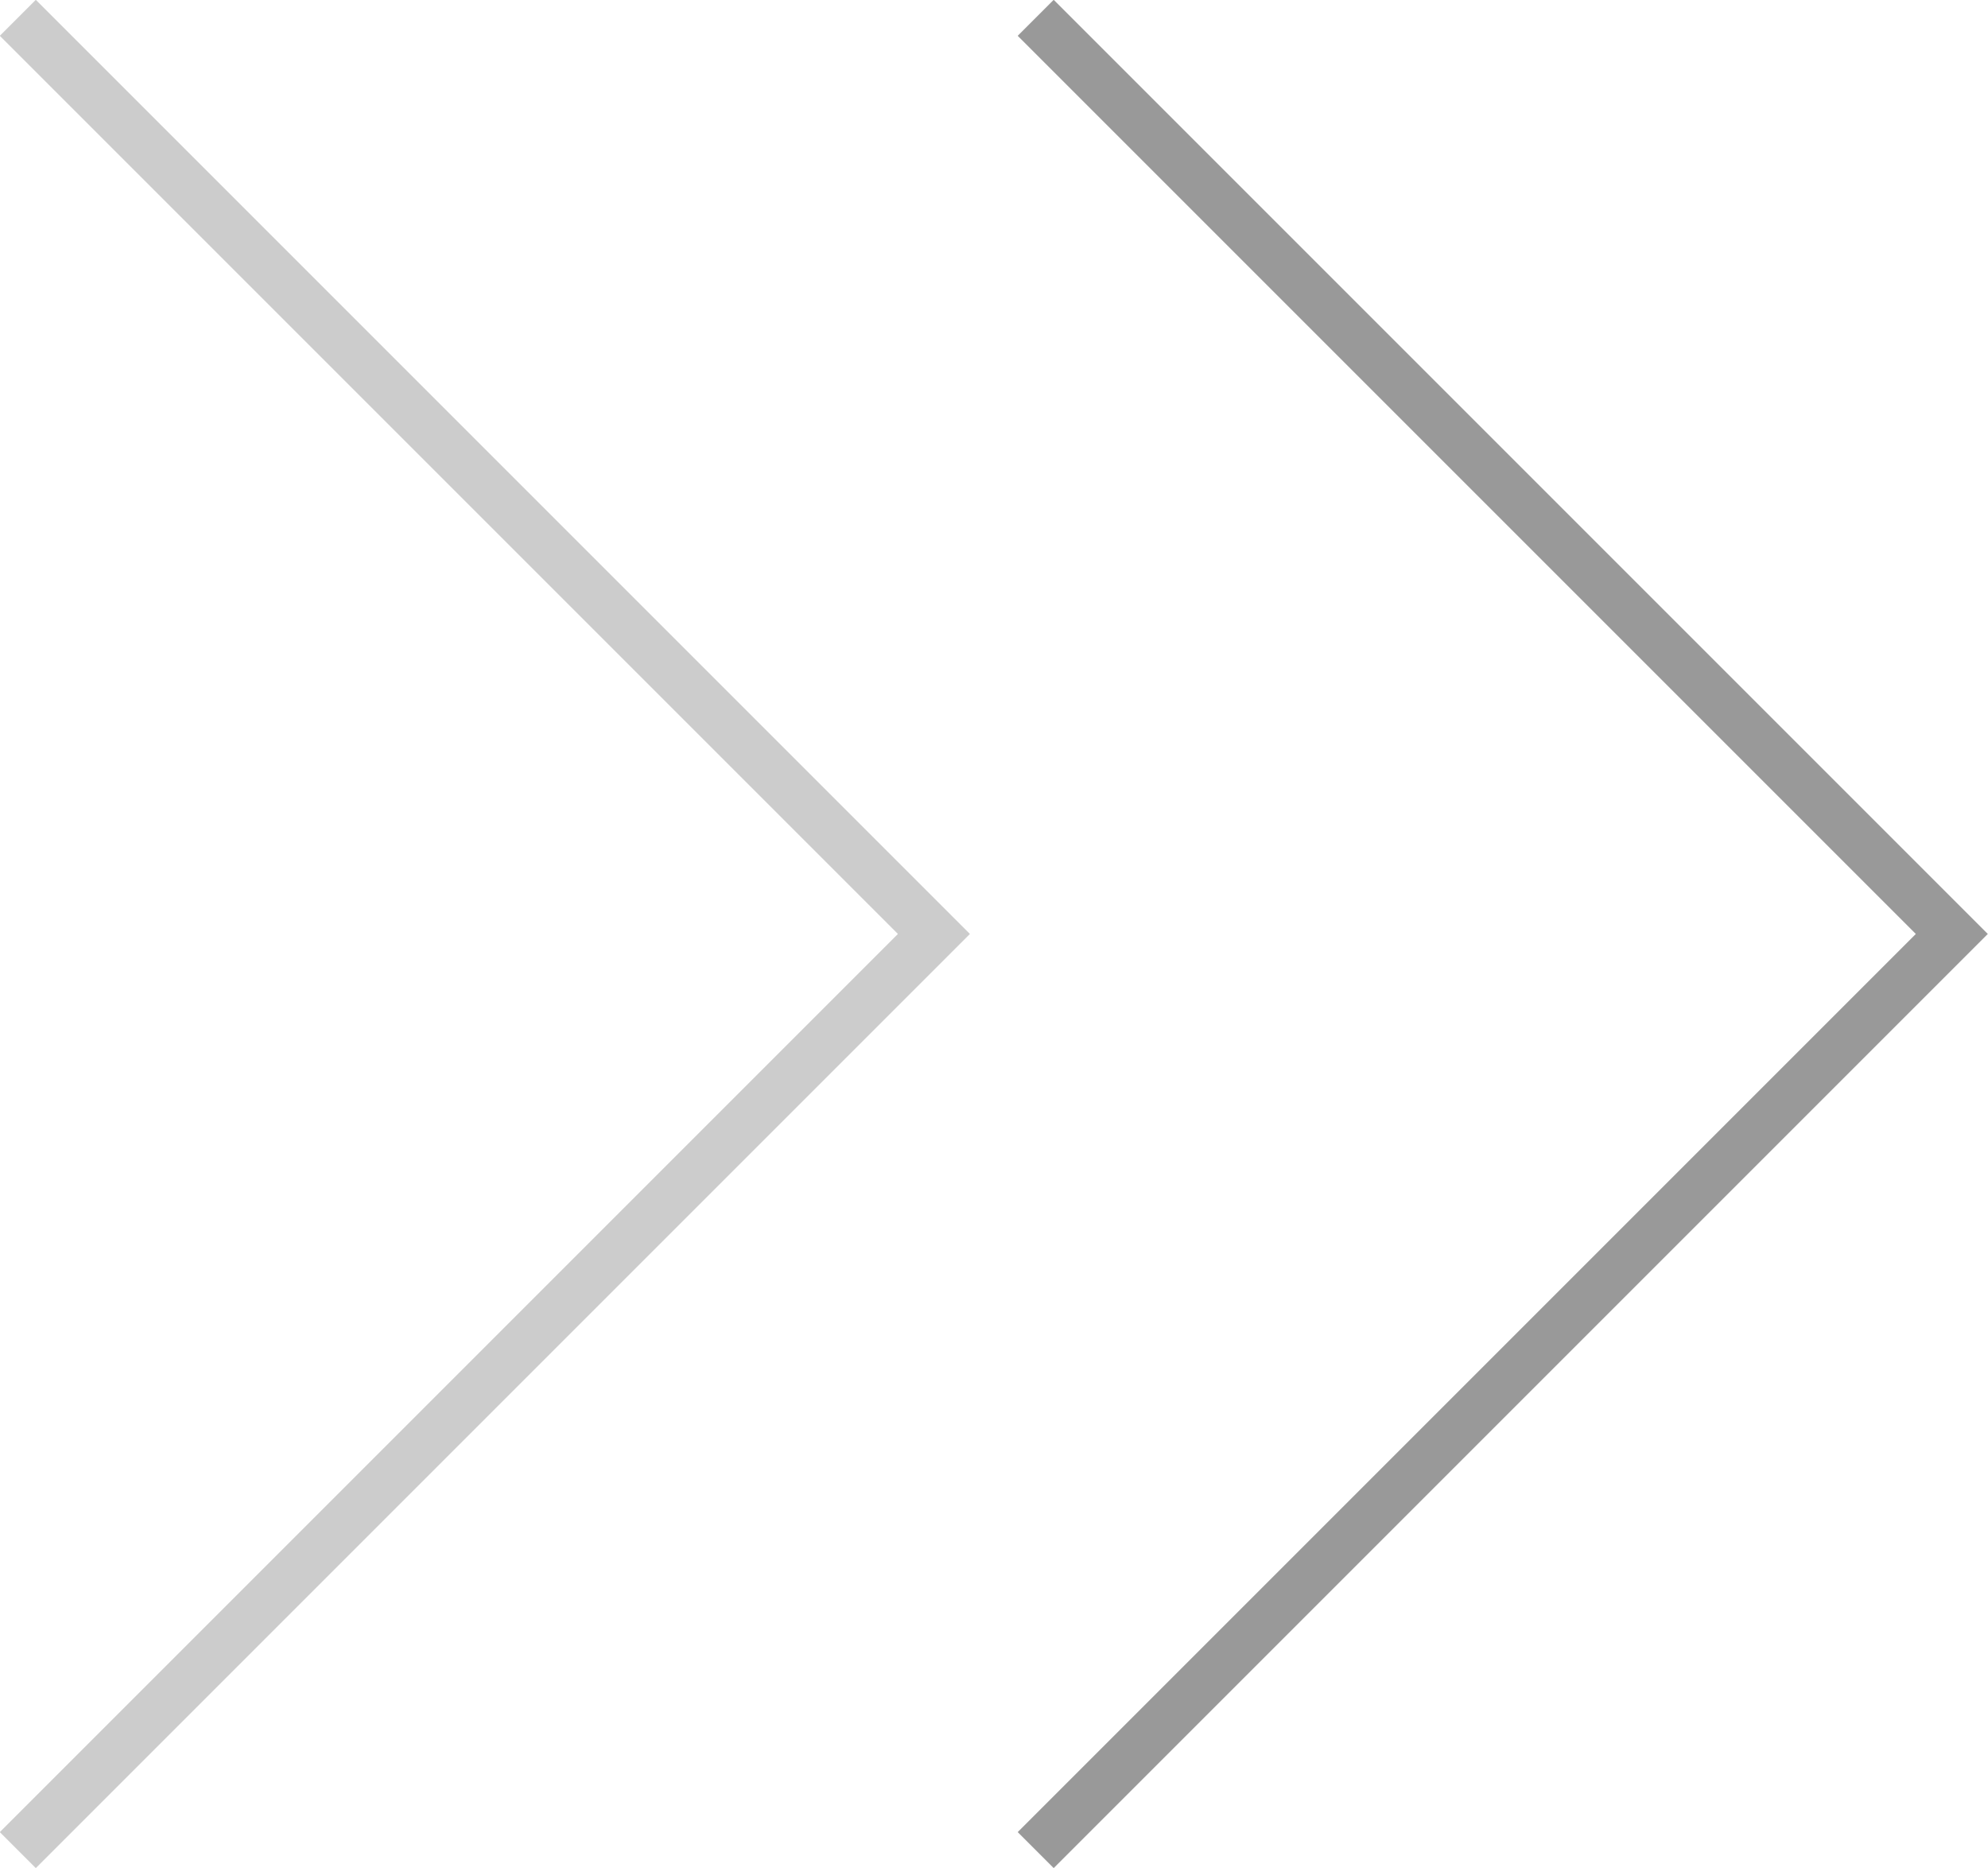
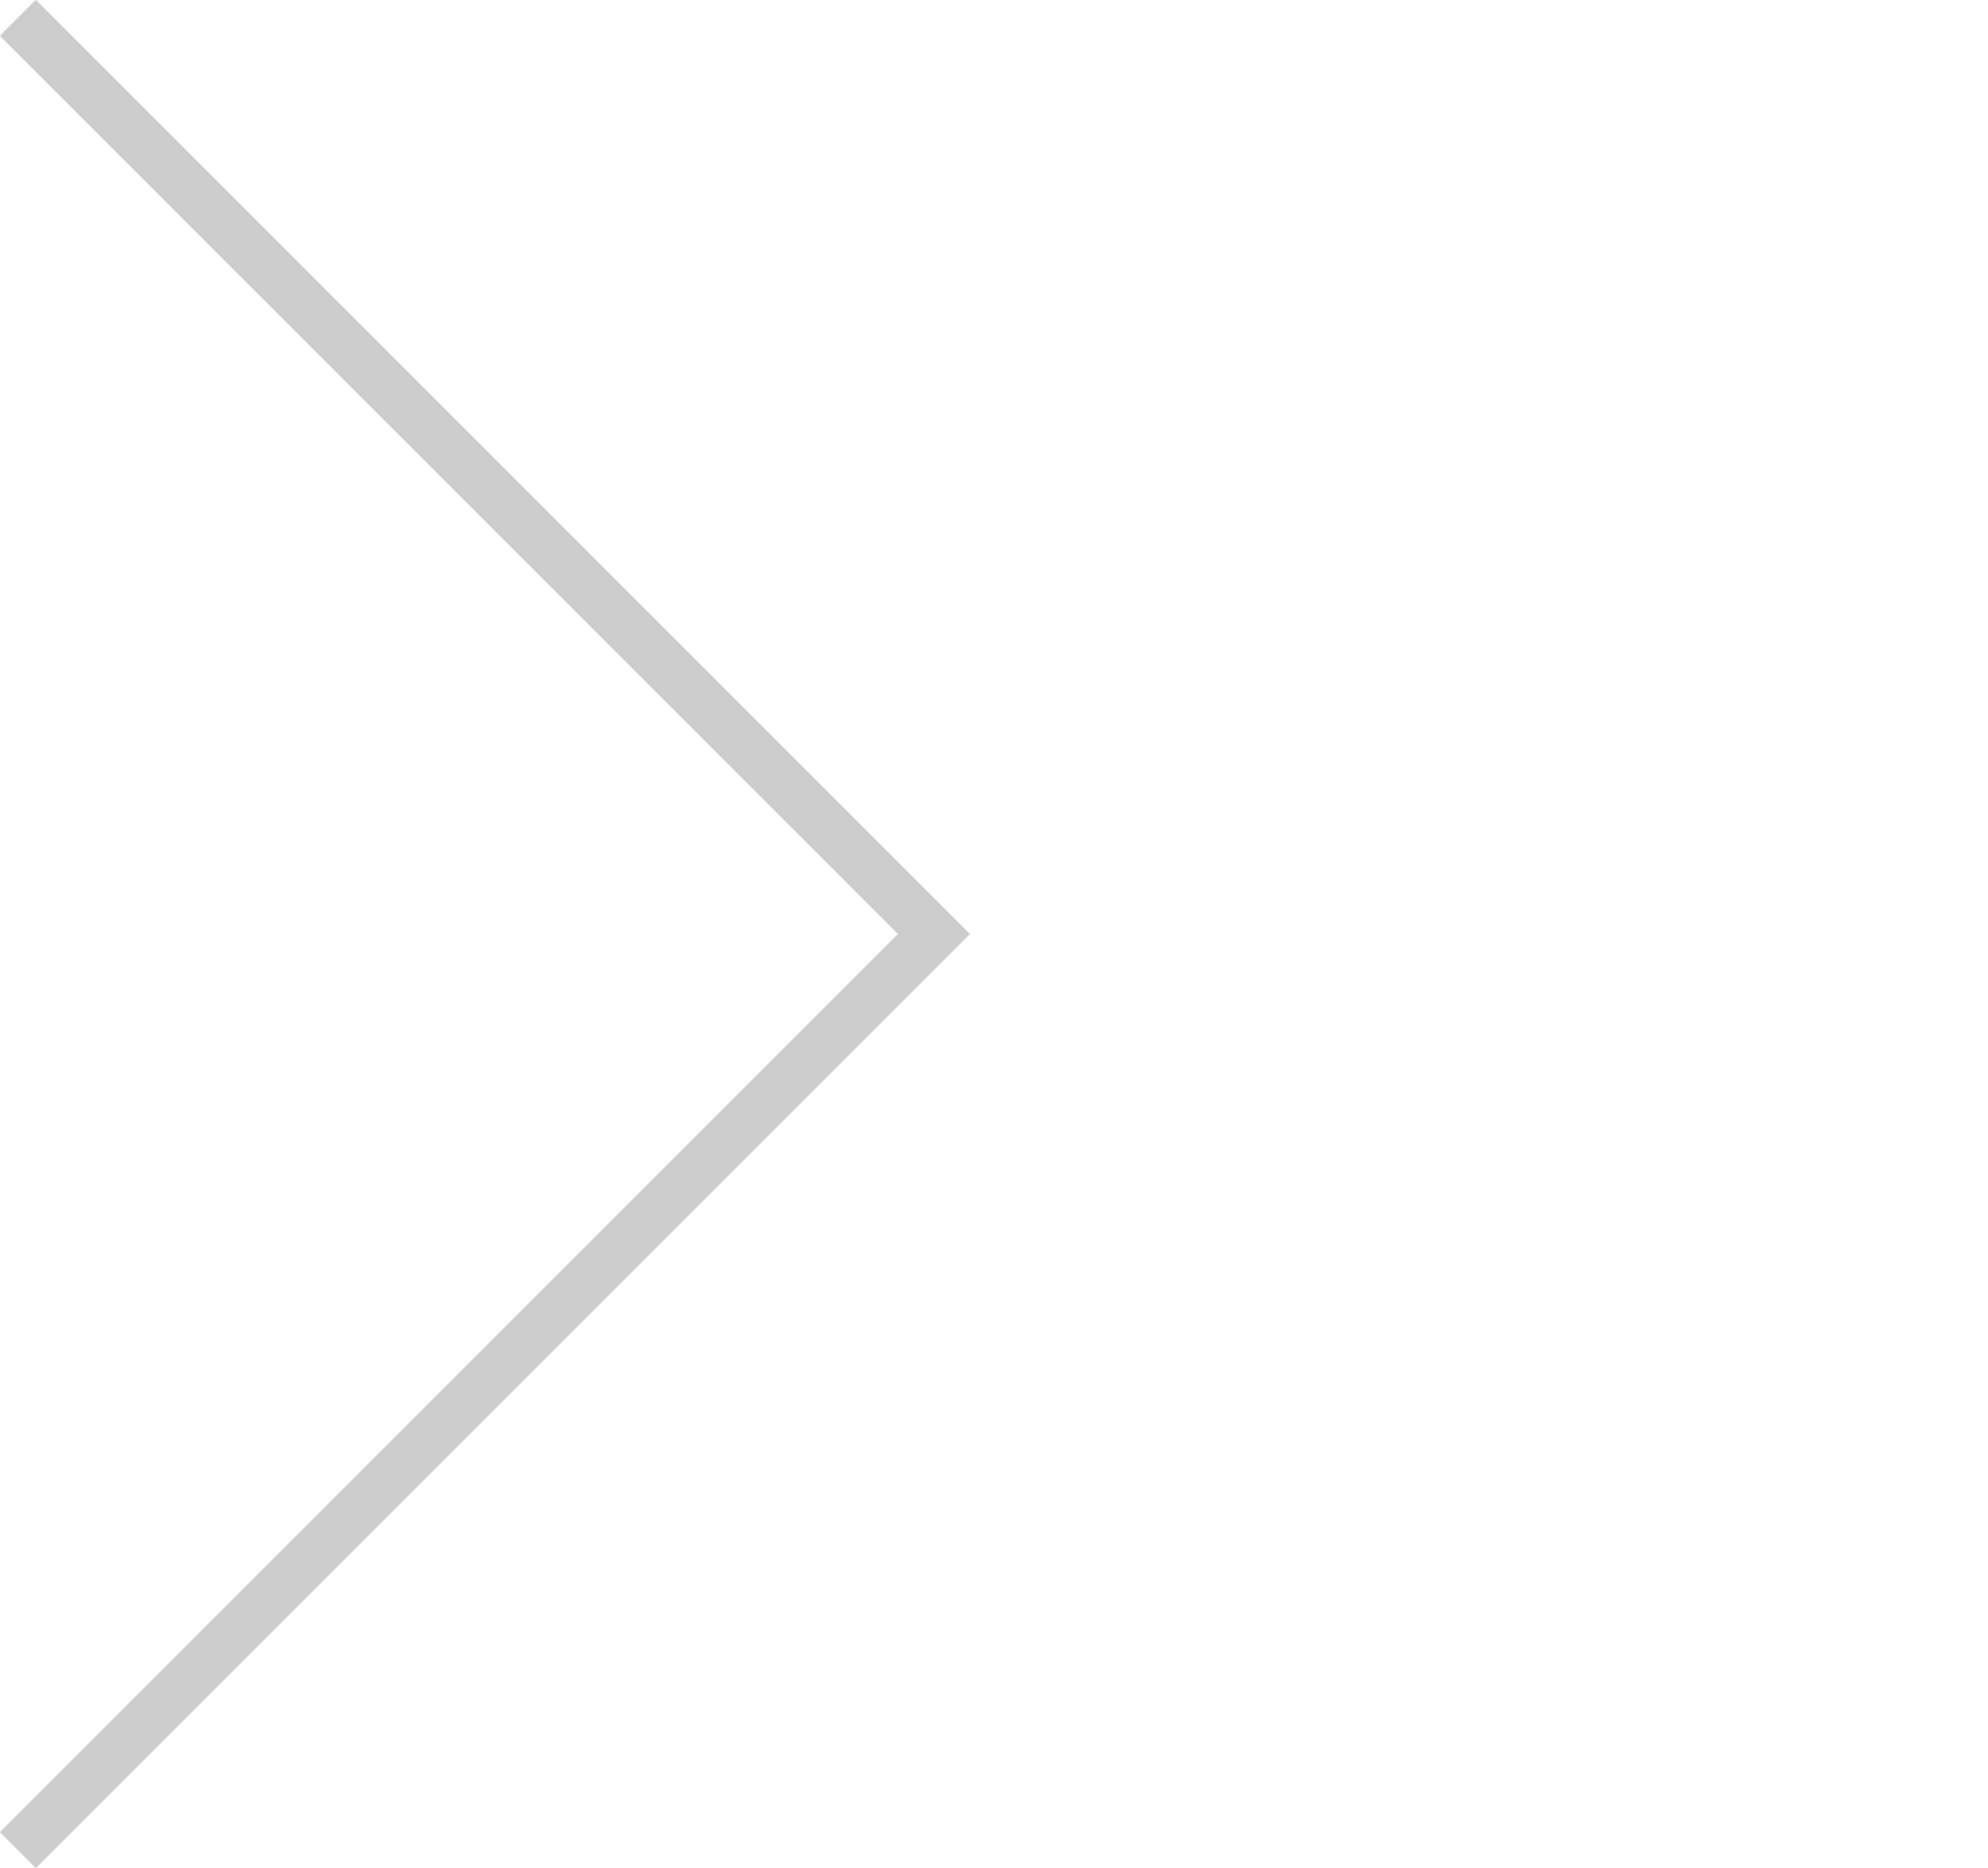
<svg xmlns="http://www.w3.org/2000/svg" width="39.061" height="36.707" viewBox="0 0 39.061 36.707" fill="none">
  <desc>
			Created with Pixso.
	</desc>
  <defs />
  <g opacity="0.5">
-     <path id="Vector" d="M20.35 0.35L38.35 18.35L20.35 36.35" stroke="#333333" stroke-opacity="1" stroke-width="1" />
-   </g>
+     </g>
  <g opacity="0.25">
    <path id="Vector" d="M0.35 0.35L18.35 18.35L0.35 36.35" stroke="#333333" stroke-opacity="1" stroke-width="1" />
  </g>
</svg>